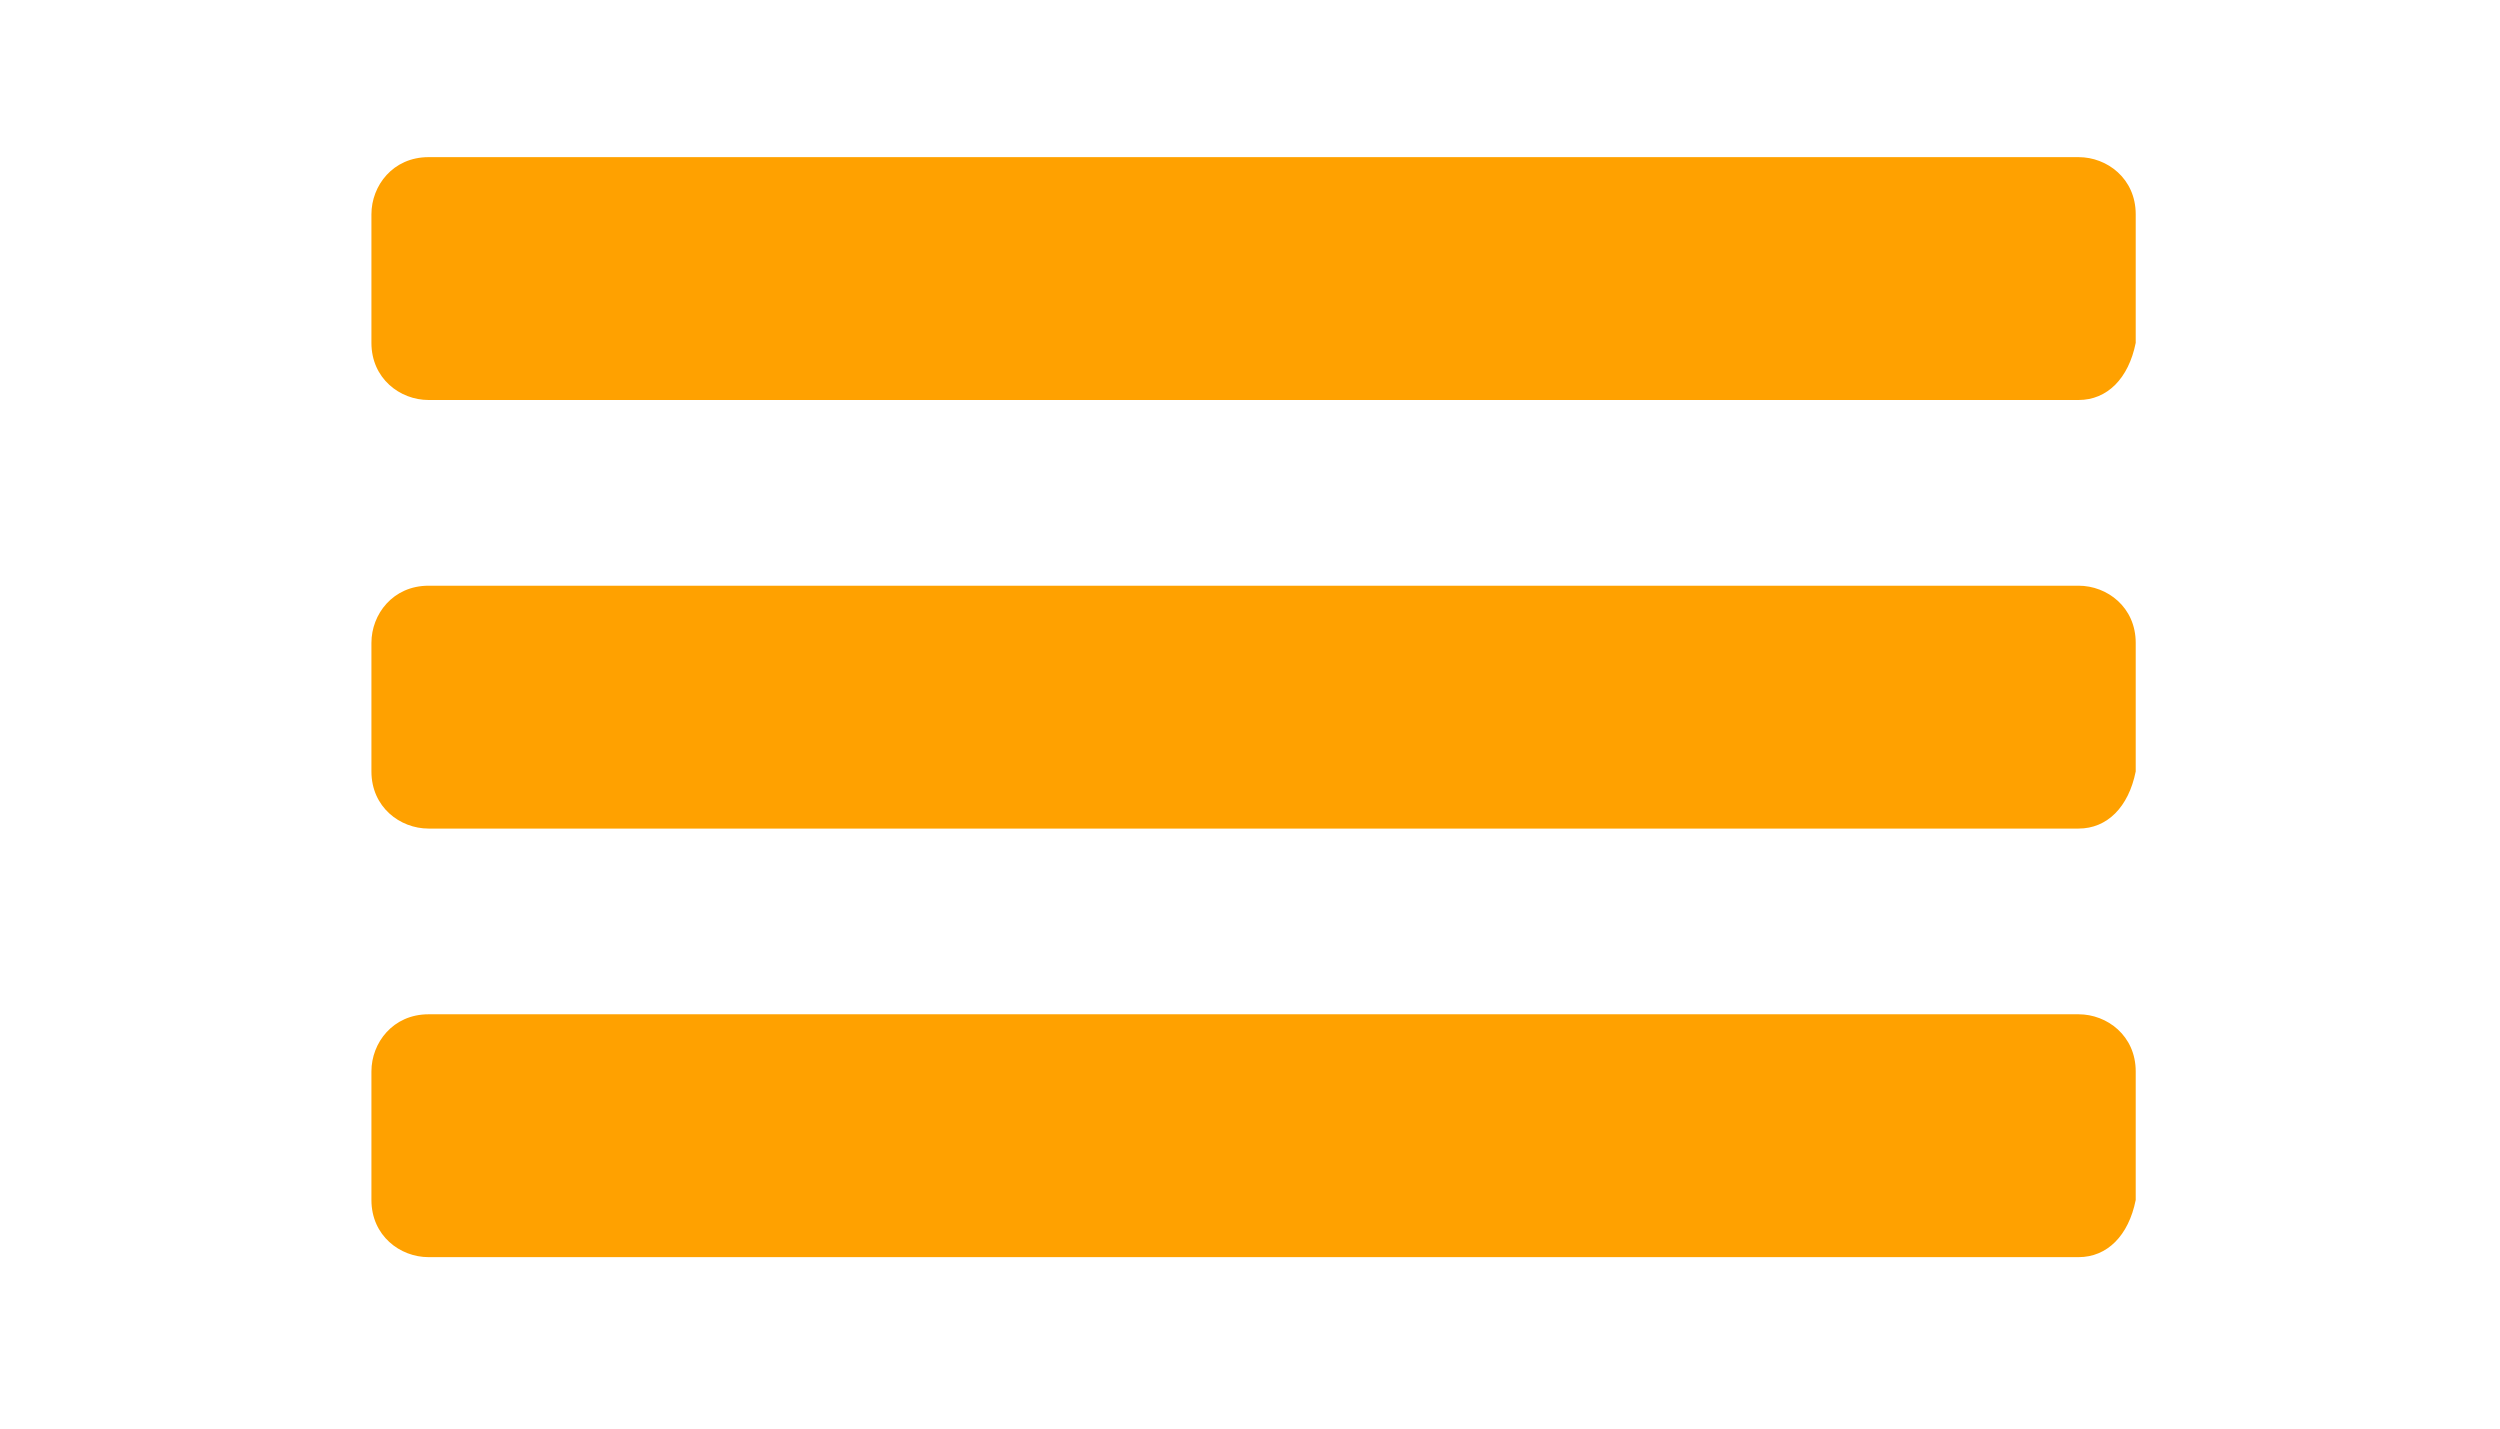
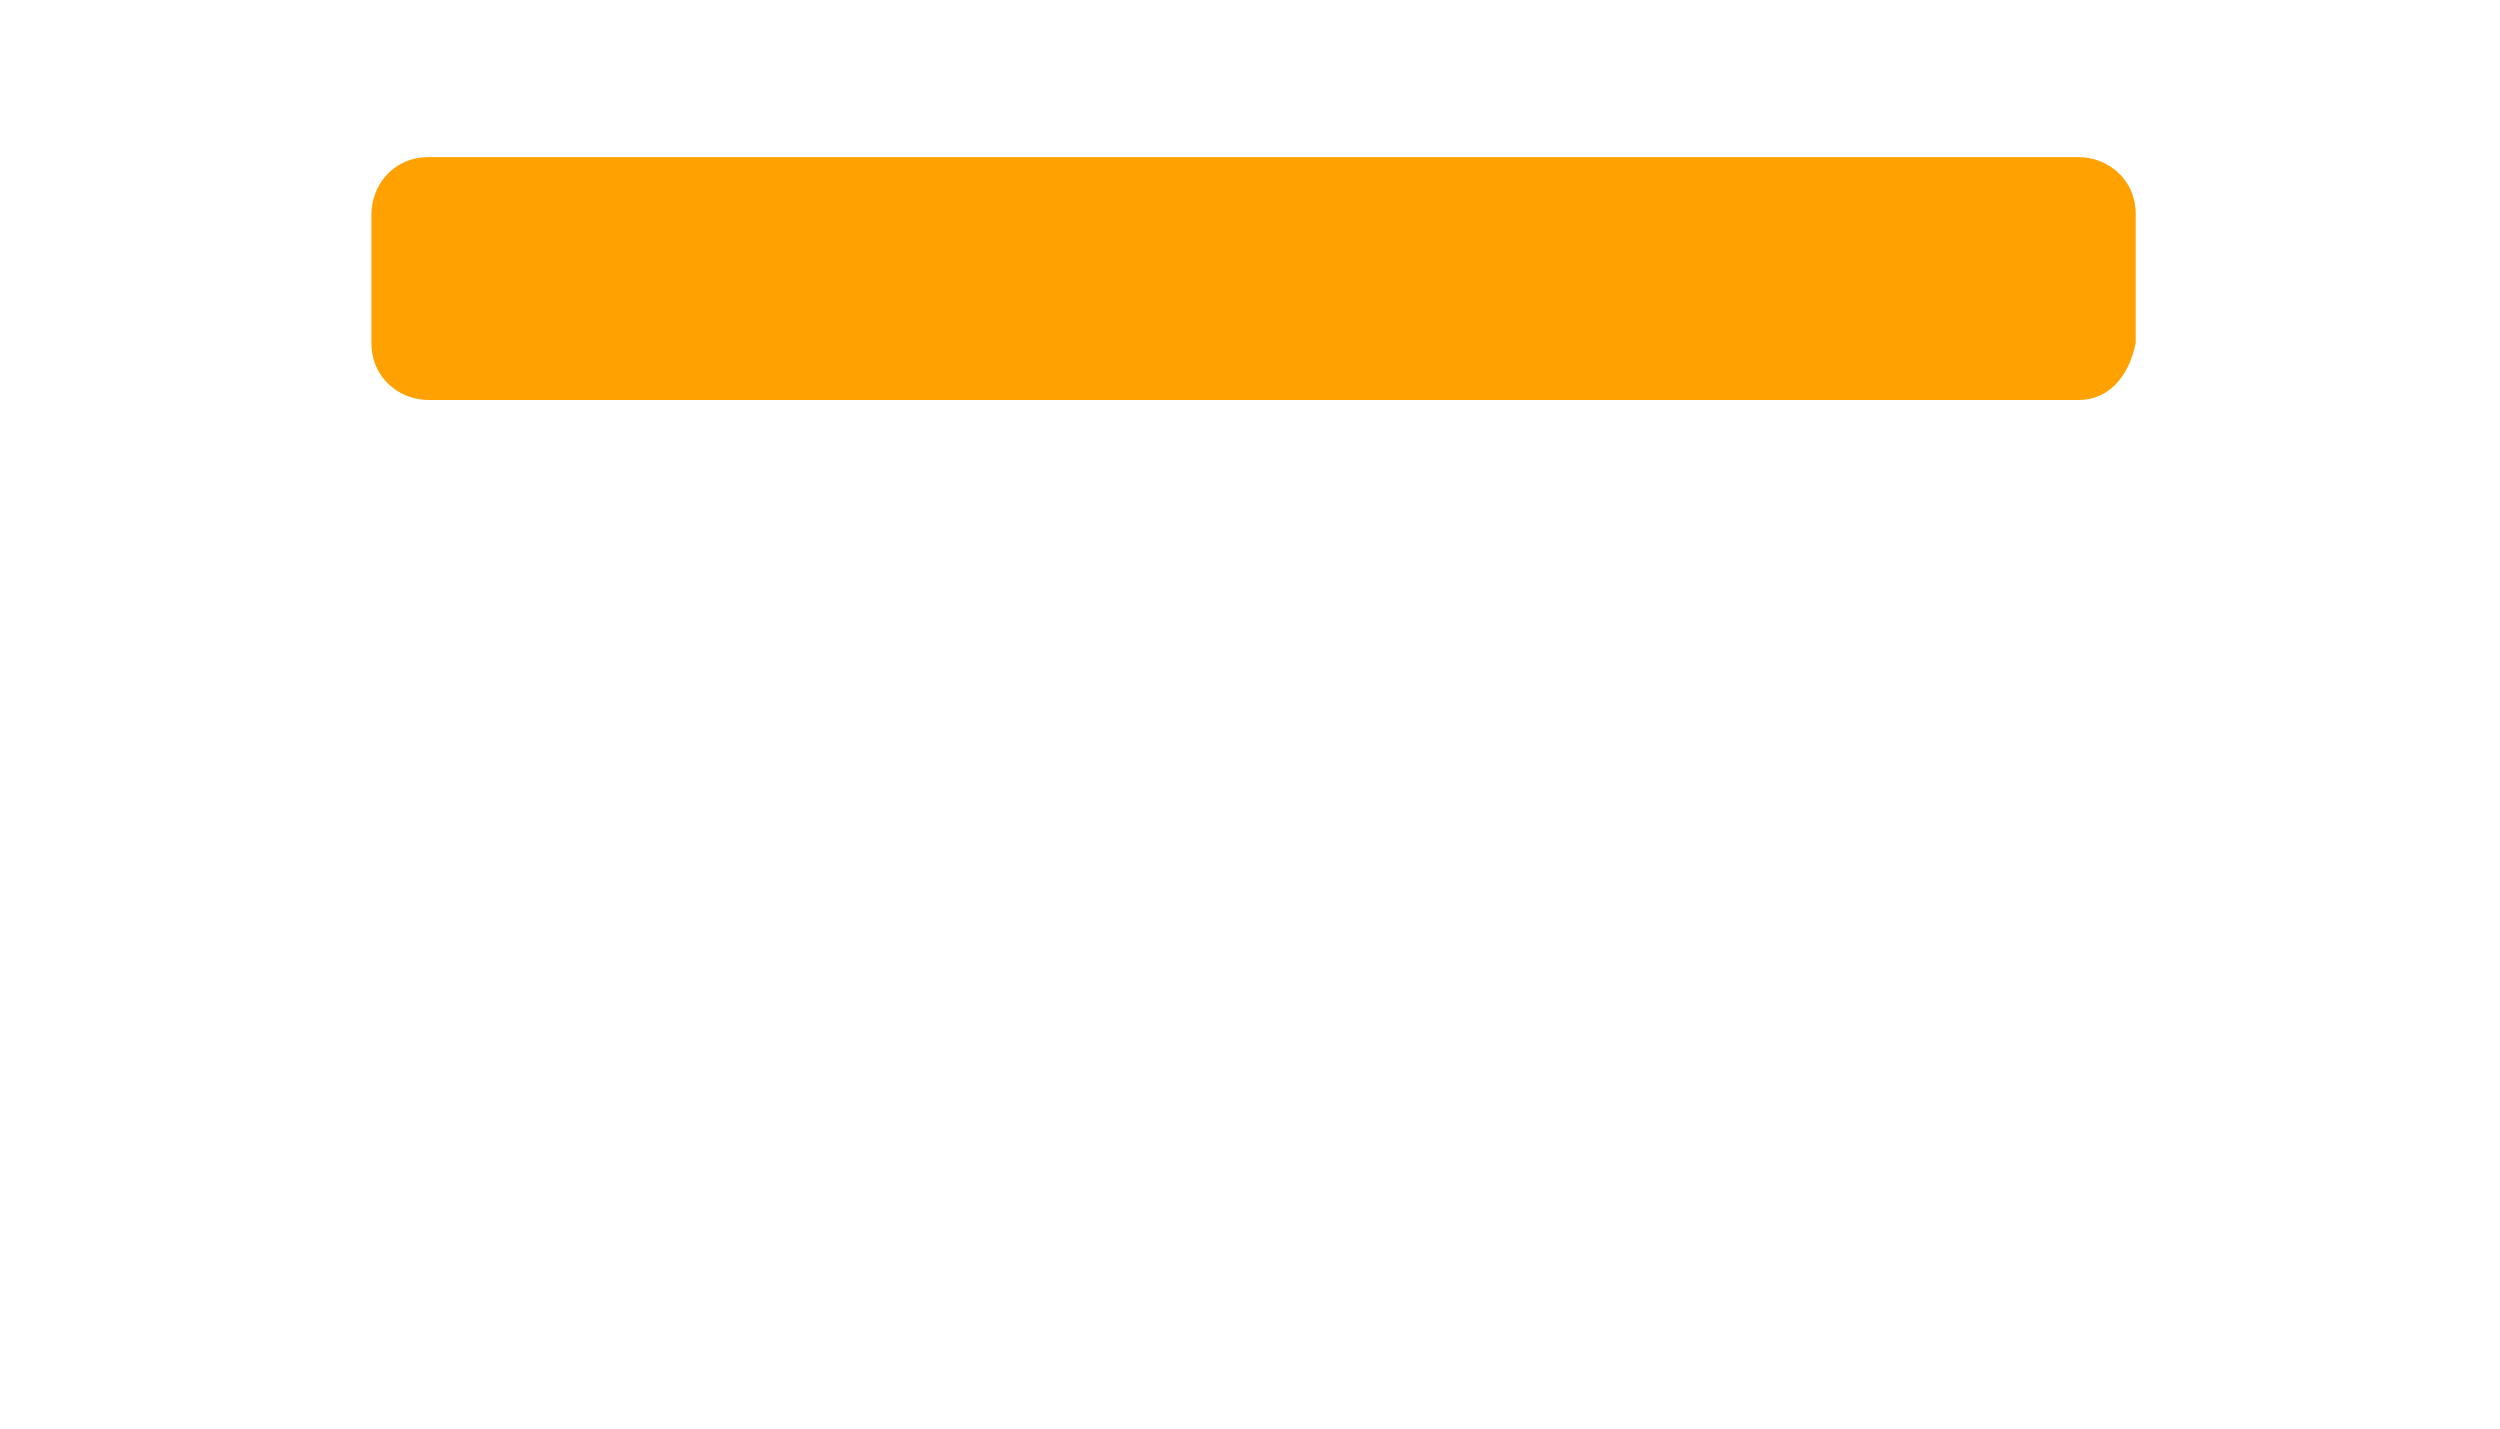
<svg xmlns="http://www.w3.org/2000/svg" version="1.1" id="Layer_1" x="0px" y="0px" width="35px" height="20px" viewBox="-942 146 35 20" style="enable-background:new -942 146 35 20;" xml:space="preserve">
  <style type="text/css">
	.st0{fill:#FFA100;}
</style>
  <g>
    <path class="st0" d="M-912.9,151.6h-23.1c-0.4,0-0.8-0.3-0.8-0.8v-1.8c0-0.4,0.3-0.8,0.8-0.8h23.1c0.4,0,0.8,0.3,0.8,0.8v1.8   C-912.2,151.3-912.5,151.6-912.9,151.6z" />
-     <path class="st0" d="M-912.9,157.6h-23.1c-0.4,0-0.8-0.3-0.8-0.8v-1.8c0-0.4,0.3-0.8,0.8-0.8h23.1c0.4,0,0.8,0.3,0.8,0.8v1.8   C-912.2,157.3-912.5,157.6-912.9,157.6z" />
-     <path class="st0" d="M-912.9,163.6h-23.1c-0.4,0-0.8-0.3-0.8-0.8v-1.8c0-0.4,0.3-0.8,0.8-0.8h23.1c0.4,0,0.8,0.3,0.8,0.8v1.8   C-912.2,163.3-912.5,163.6-912.9,163.6z" />
  </g>
</svg>